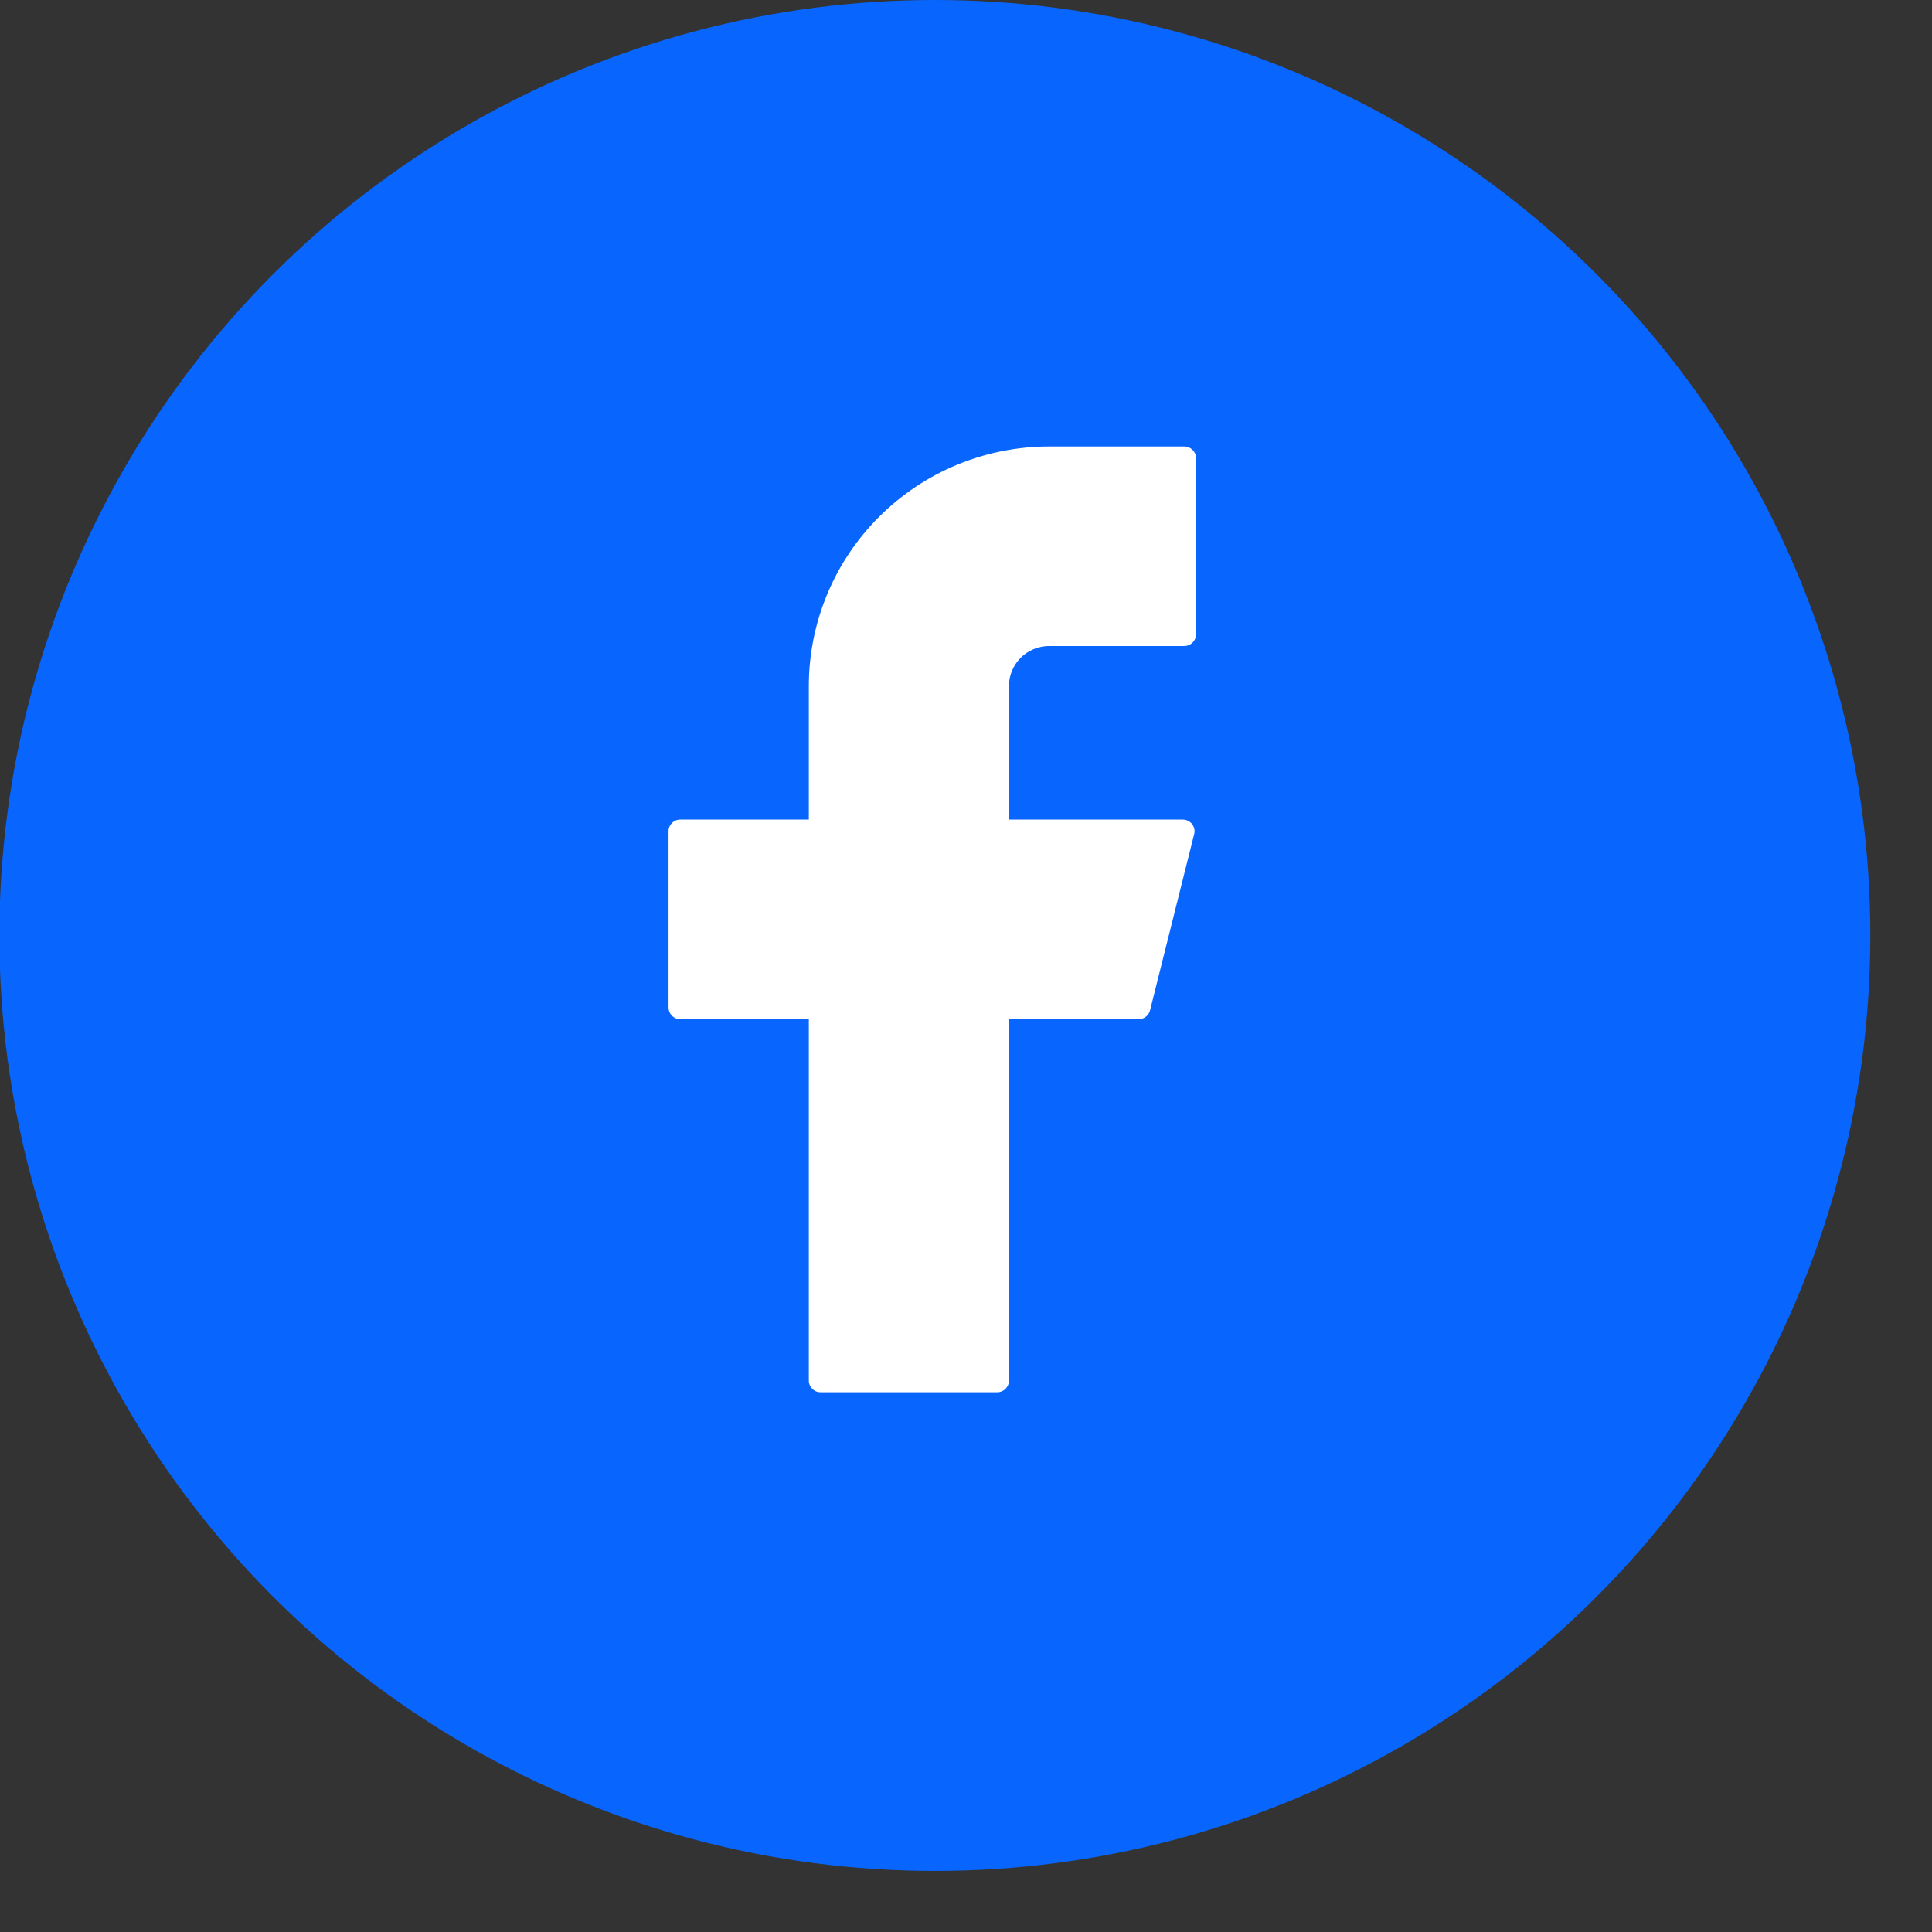
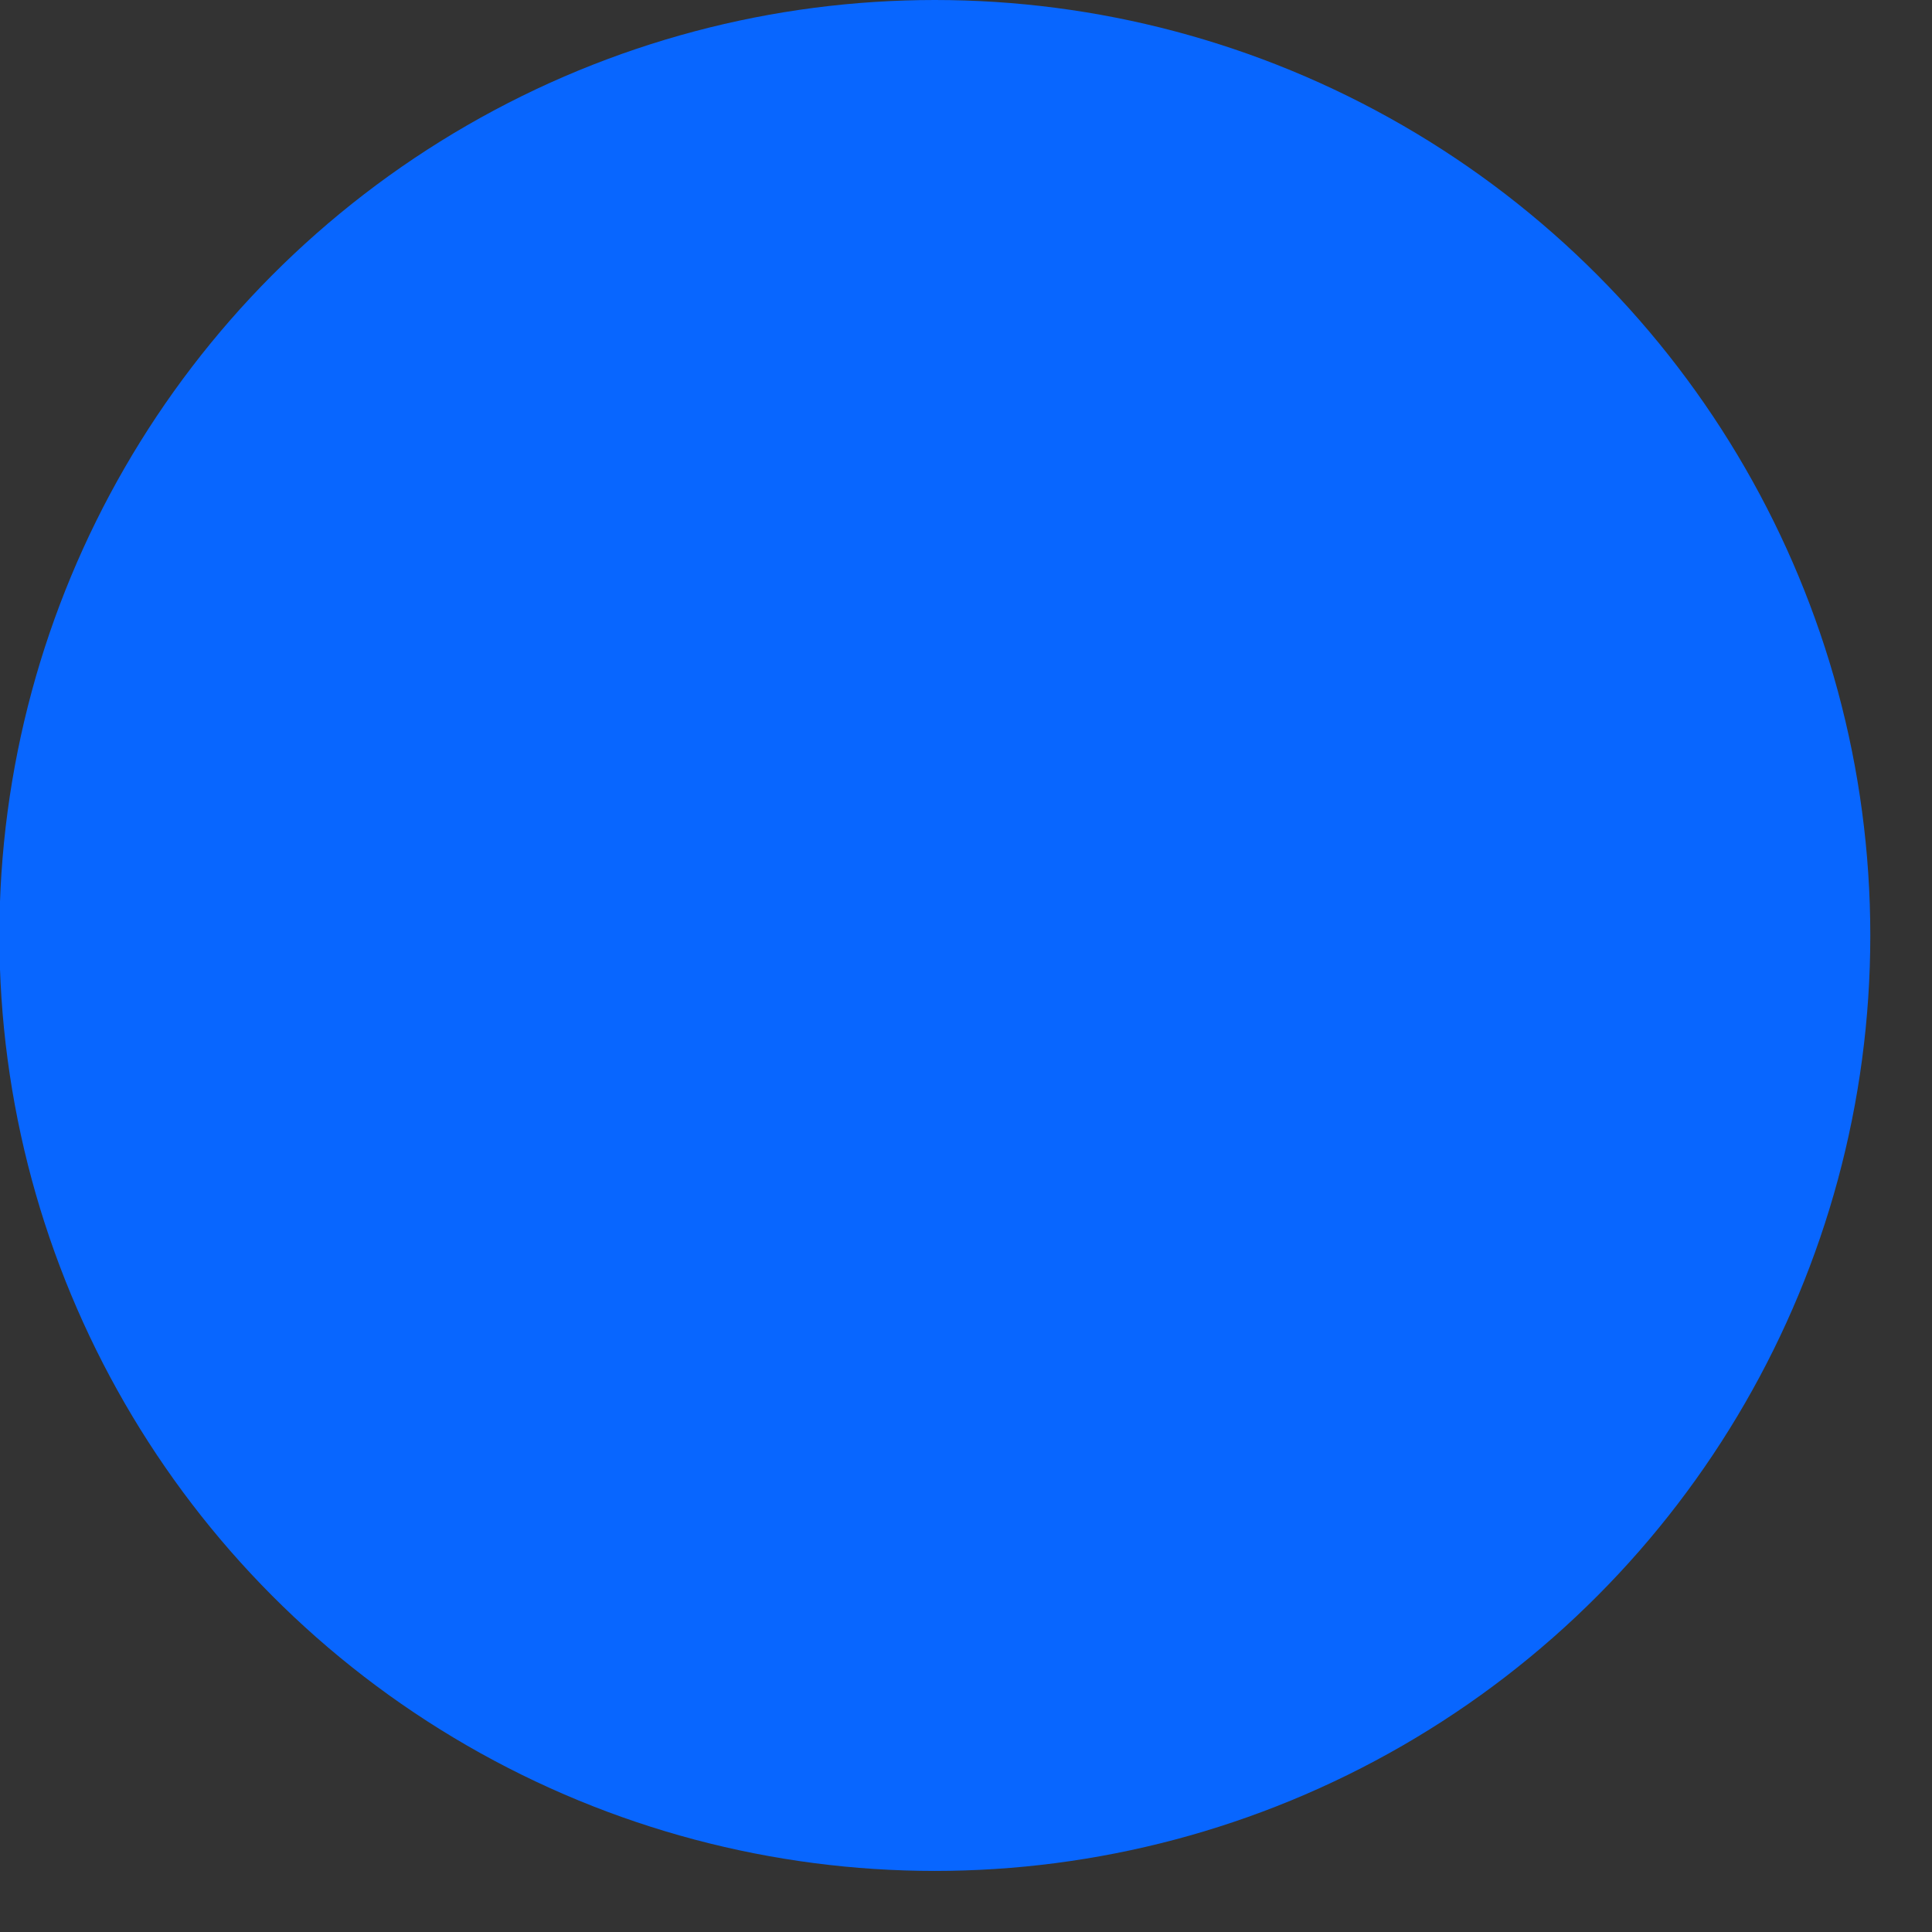
<svg xmlns="http://www.w3.org/2000/svg" width="31" height="31" viewBox="0 0 31 31" fill="none">
  <rect x="0" y="0" width="31" height="31" fill="#333333" stroke="none" />
  <circle cx="15" cy="15.01" r="15.01" fill="#0866FF" />
-   <path d="M16.835 7.164C15.812 7.164 14.831 7.569 14.108 8.29C13.384 9.012 12.978 9.99 12.978 11.01V13.151H10.914C10.811 13.151 10.727 13.235 10.727 13.338V16.166C10.727 16.269 10.81 16.353 10.914 16.353H12.978V22.153C12.978 22.256 13.062 22.34 13.166 22.34H16.001C16.104 22.34 16.189 22.257 16.189 22.153V16.353H18.271C18.357 16.353 18.432 16.295 18.453 16.212L19.161 13.384C19.168 13.357 19.169 13.328 19.163 13.3C19.157 13.272 19.145 13.246 19.128 13.223C19.11 13.201 19.087 13.183 19.062 13.17C19.036 13.158 19.008 13.151 18.98 13.151H16.189V11.01C16.189 10.925 16.205 10.842 16.238 10.763C16.27 10.685 16.318 10.614 16.378 10.554C16.438 10.494 16.509 10.447 16.587 10.415C16.666 10.382 16.75 10.366 16.835 10.366H19.003C19.106 10.366 19.191 10.282 19.191 10.178V7.351C19.191 7.248 19.107 7.164 19.003 7.164H16.835Z" fill="white" />
</svg>